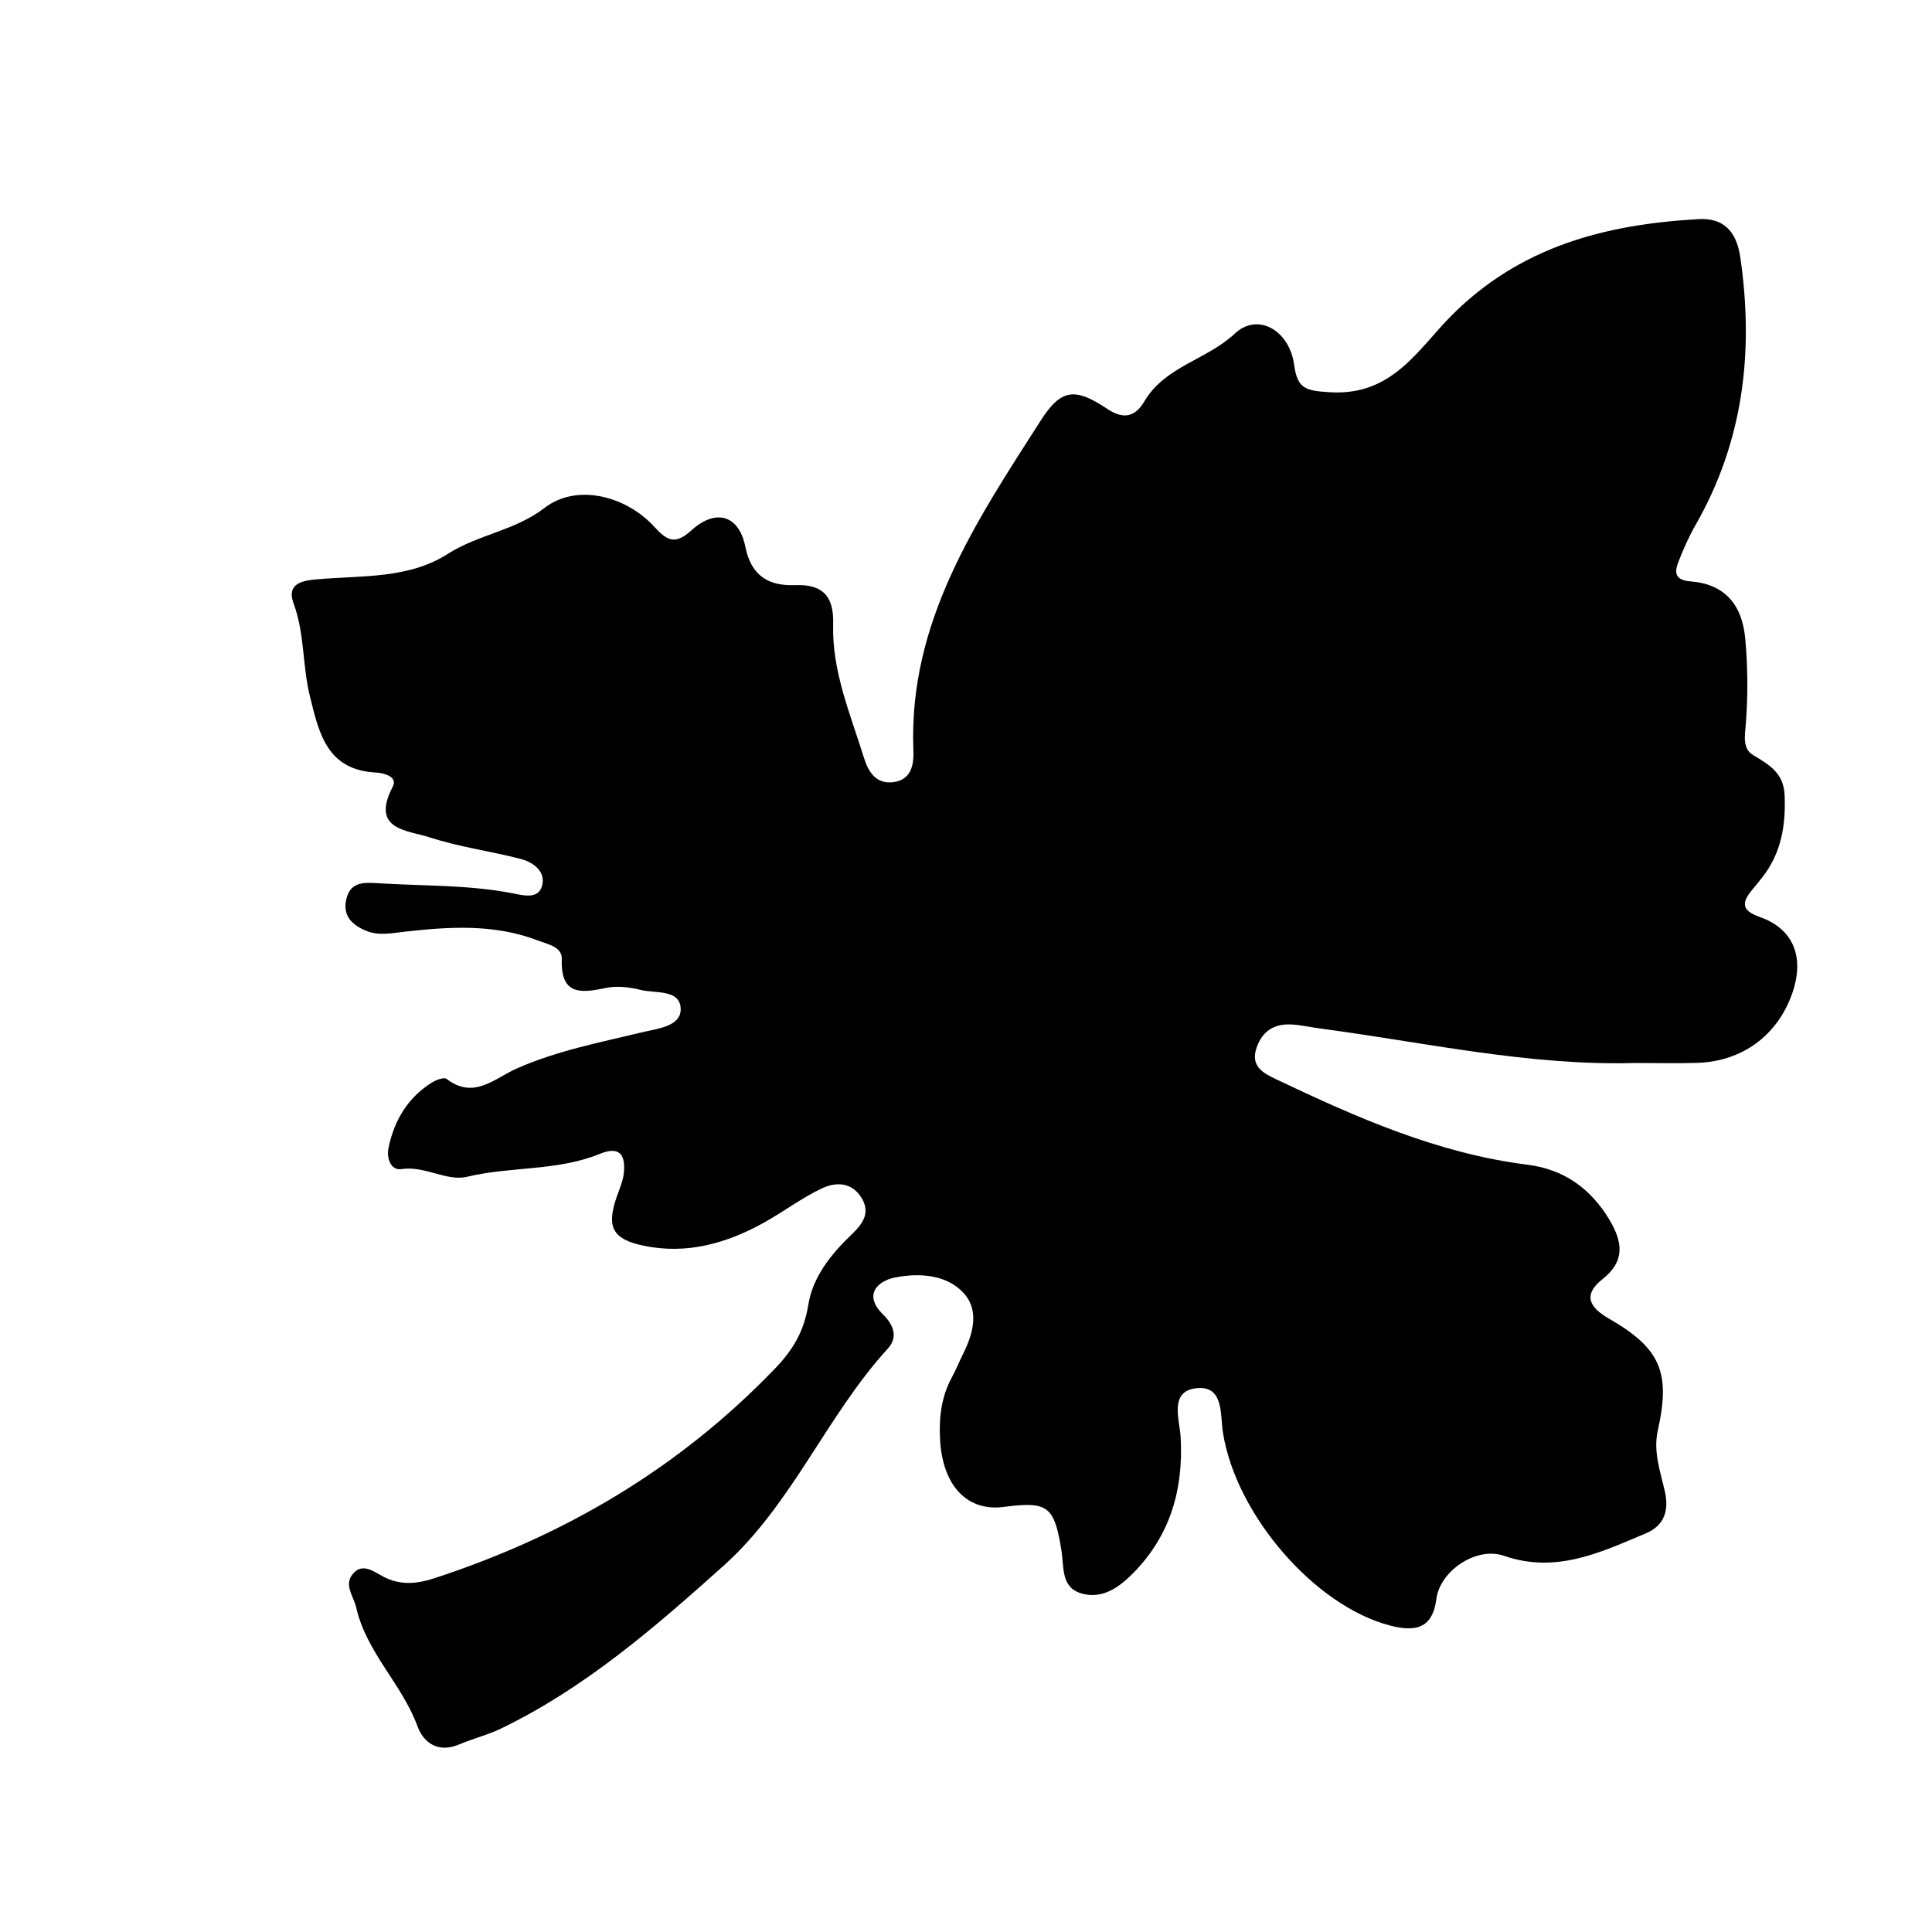
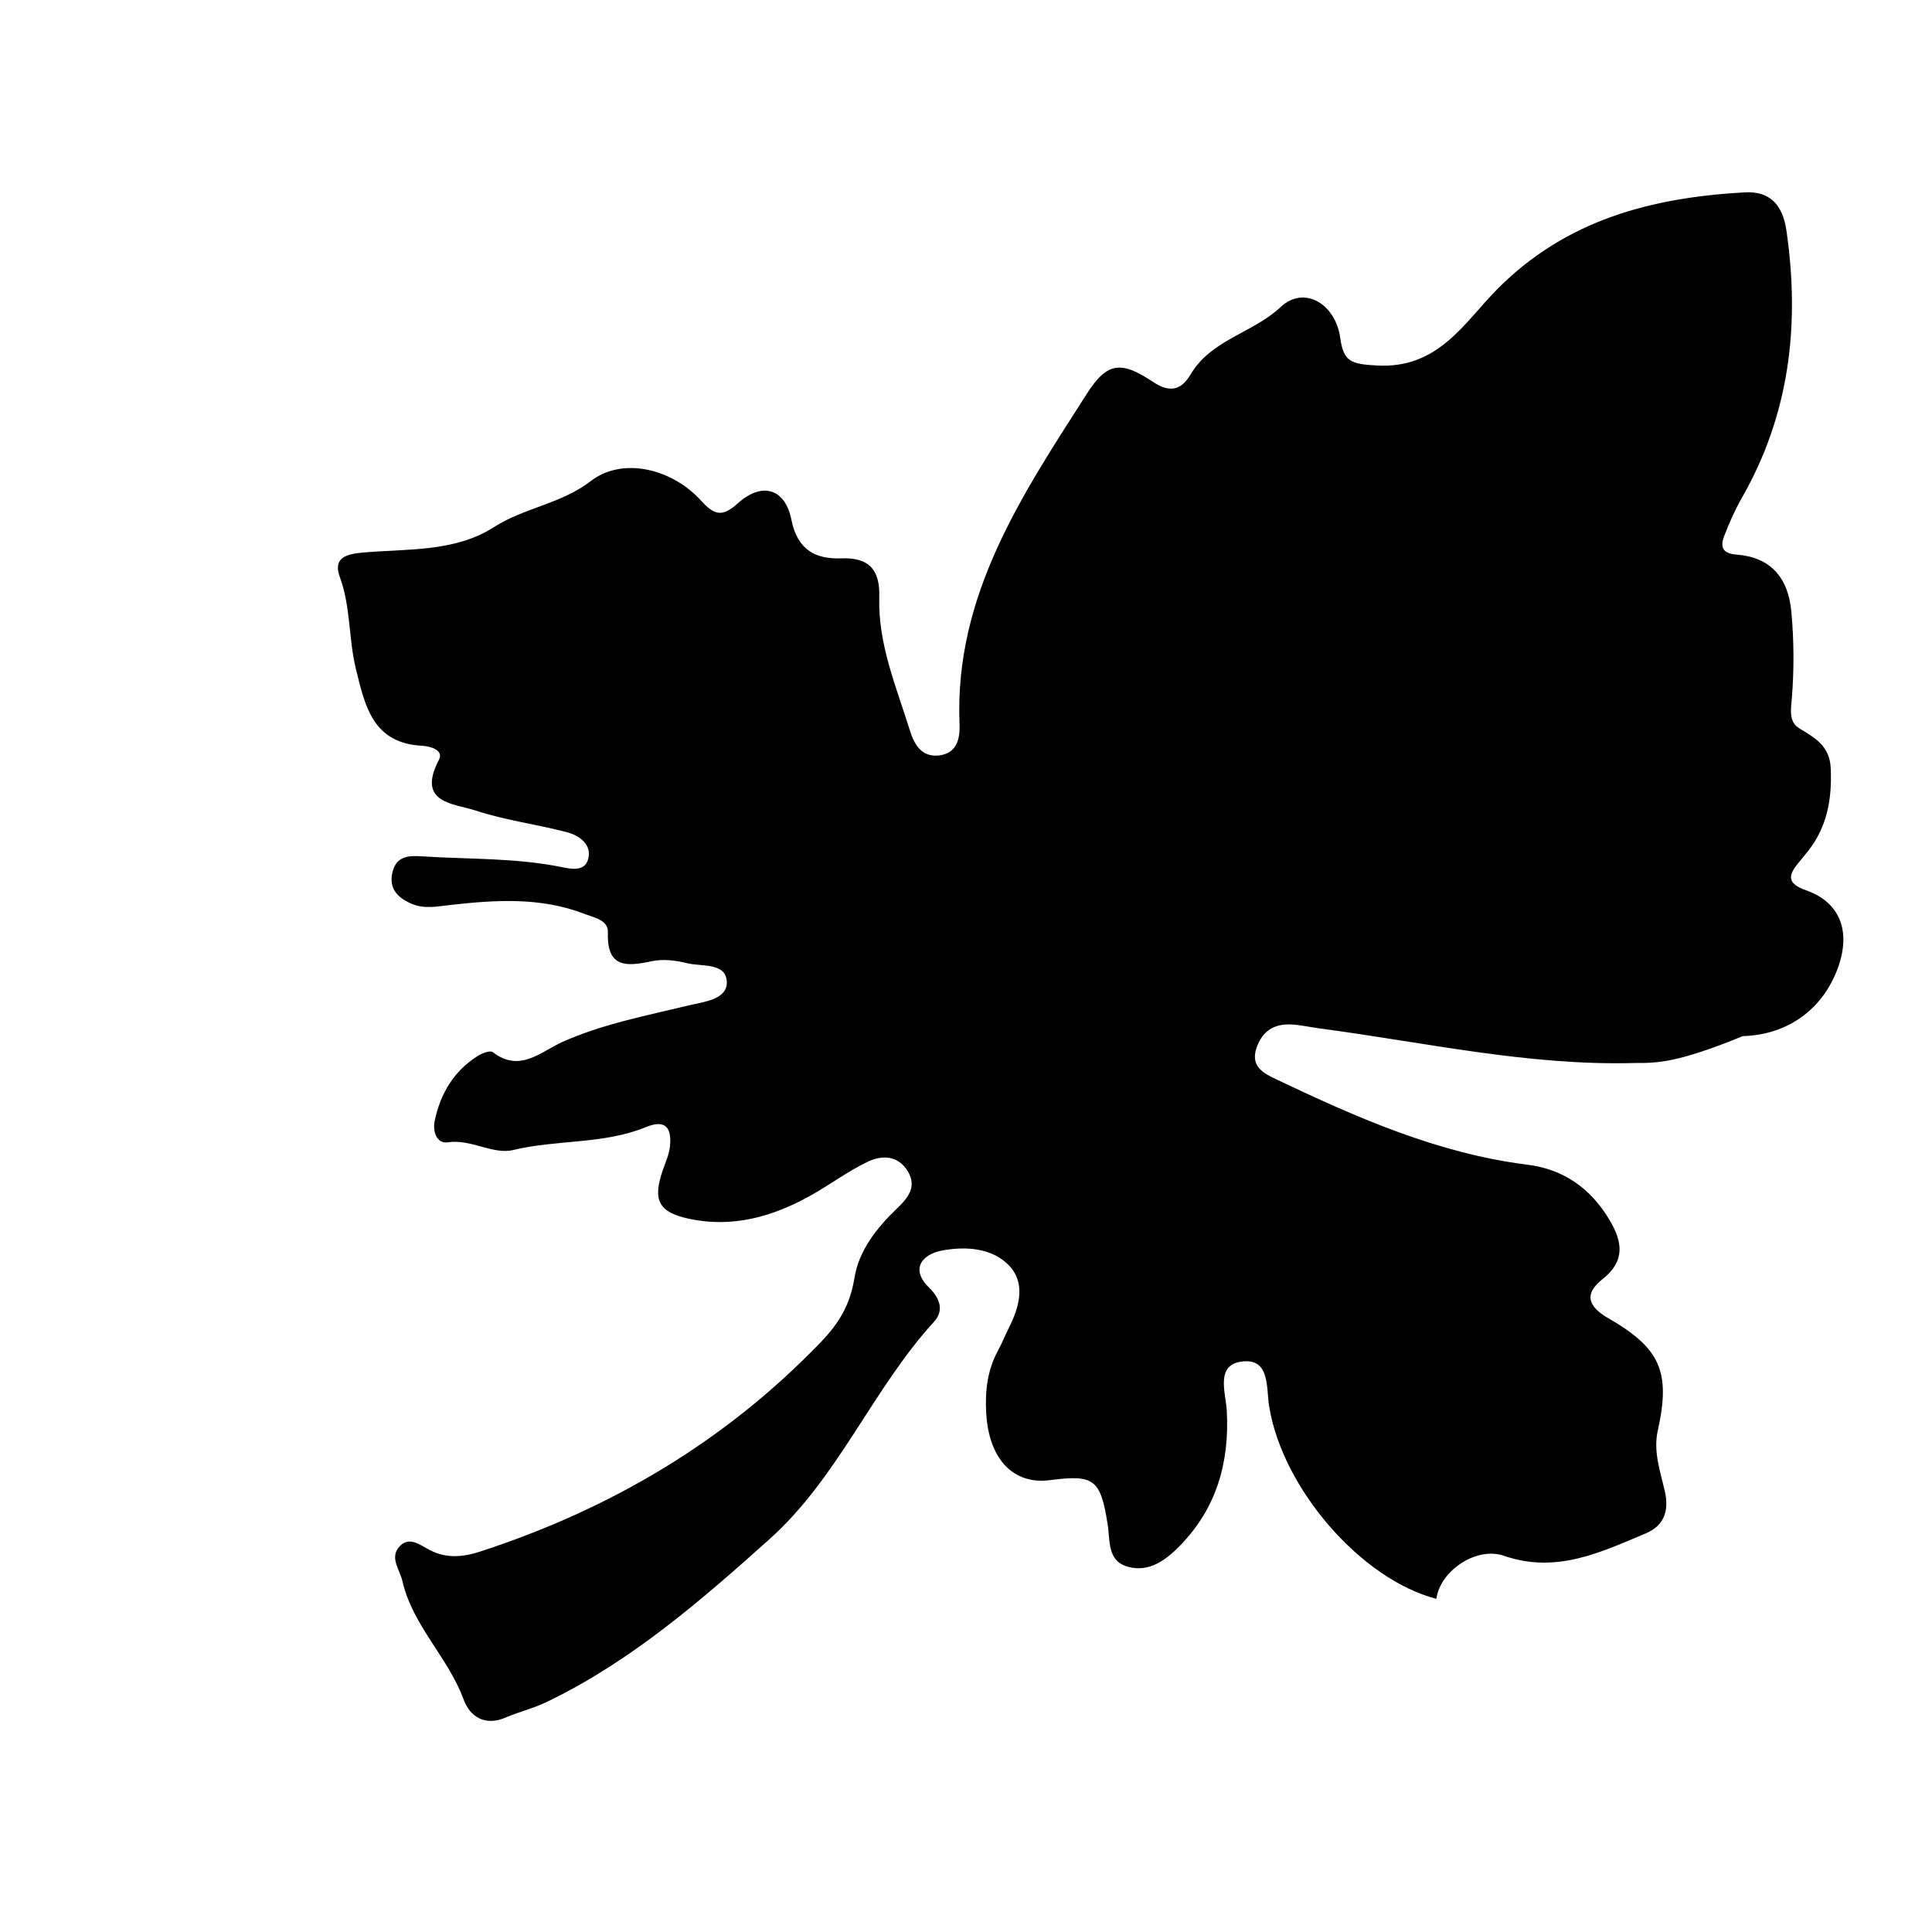
<svg xmlns="http://www.w3.org/2000/svg" version="1.1" id="Layer_1" x="0px" y="0px" width="300px" height="300px" viewBox="0 0 300 300" style="enable-background:new 0 0 300 300;" xml:space="preserve">
  <g>
    <g>
-       <path style="fill:none;" d="M151,301c-48.833,0-97.667-0.034-146.5,0.083c-2.982,0.008-3.584-0.601-3.582-3.583    c0.099-97.667,0.099-195.333,0-293C0.916,1.519,1.518,0.915,4.5,0.918c97.667,0.1,195.333,0.1,293,0    c2.981-0.003,3.585,0.6,3.582,3.582c-0.1,97.666-0.1,195.333,0,293c0.003,2.981-0.599,3.591-3.582,3.583    C248.667,300.966,199.833,301,151,301z M253.959,165.06c3.166,0,6.334,0.073,9.497-0.016c6.992-0.195,12.467-4.181,14.793-10.662    c2.022-5.637,0.316-10.13-4.981-11.989c-2.957-1.038-2.8-2.292-1.159-4.268c0.532-0.641,1.064-1.281,1.575-1.939    c2.919-3.758,3.627-8.032,3.43-12.707c-0.148-3.503-2.427-4.739-4.906-6.24c-1.644-0.995-1.269-2.992-1.138-4.61    c0.365-4.495,0.338-8.979-0.068-13.462c-0.49-5.396-3.304-8.49-8.484-8.888c-2.287-0.175-2.578-1.231-1.94-2.904    c0.769-2.018,1.655-4.017,2.726-5.89c7.427-12.992,9.049-26.887,6.934-41.504c-0.595-4.112-2.633-6.176-6.508-5.955    c-14.397,0.816-27.656,4.21-38.391,15.026c-5.132,5.17-9.119,12.406-18.712,11.859c-3.971-0.226-5.167-0.556-5.679-4.295    c-0.722-5.277-5.608-8.185-9.215-4.809c-4.359,4.081-10.822,5.071-14.026,10.501c-1.388,2.352-3.145,2.938-5.794,1.169    c-5.003-3.341-7.158-3.1-10.302,1.812c-10.056,15.709-20.58,31.301-19.778,51.245c0.089,2.223-0.332,4.57-3.136,4.921    c-2.665,0.333-3.863-1.603-4.543-3.791c-2.118-6.812-4.994-13.454-4.783-20.809c0.115-3.996-1.378-6.172-5.868-5.997    c-3.951,0.153-6.825-1.252-7.768-5.963c-0.992-4.961-4.613-5.949-8.371-2.545c-2.362,2.14-3.629,1.795-5.637-0.426    c-4.541-5.022-12.226-6.864-17.148-3.071c-4.64,3.575-10.317,4.123-15.081,7.176c-6.055,3.881-13.403,3.318-20.324,3.93    c-2.443,0.216-4.699,0.741-3.569,3.796c1.711,4.624,1.341,9.541,2.488,14.219c1.402,5.72,2.585,11.6,10.293,11.984    c1.204,0.06,3.415,0.637,2.608,2.183c-3.534,6.772,2.317,6.766,5.754,7.891c4.553,1.49,9.38,2.121,14.037,3.322    c1.795,0.464,3.716,1.686,3.476,3.723c-0.314,2.663-2.907,1.979-4.453,1.673c-7.047-1.399-14.189-1.152-21.289-1.616    c-2.157-0.141-4.104-0.126-4.731,2.439c-0.648,2.65,0.921,4.078,3.09,4.969c1.922,0.789,3.918,0.361,5.916,0.136    c6.984-0.788,13.968-1.236,20.731,1.361c1.526,0.586,3.772,0.966,3.708,2.868c-0.19,5.565,2.832,5.355,6.817,4.505    c1.719-0.367,3.689-0.138,5.426,0.298c2.275,0.57,6.053-0.123,6.221,2.845c0.16,2.825-3.629,3.17-5.832,3.702    c-6.63,1.602-13.316,2.872-19.619,5.657c-3.411,1.507-6.65,4.891-10.895,1.616c-0.398-0.307-1.65,0.167-2.314,0.584    c-3.733,2.344-5.814,5.864-6.7,10.094c-0.342,1.63,0.325,3.584,2.022,3.327c3.629-0.551,6.997,1.957,10.175,1.193    c6.812-1.638,14.013-0.858,20.584-3.549c3.165-1.296,4.019,0.193,3.757,2.939c-0.123,1.289-0.705,2.541-1.133,3.791    c-1.58,4.609-0.657,6.504,4.177,7.519c6.686,1.404,12.887-0.337,18.712-3.582c3.043-1.694,5.859-3.833,8.993-5.317    c2.157-1.021,4.664-1.001,6.177,1.506c1.438,2.381,0.061,4.1-1.583,5.674c-3.183,3.044-6,6.574-6.695,10.856    c-0.672,4.144-2.31,6.968-5.264,10.035c-14.872,15.441-32.647,25.902-52.879,32.489c-2.609,0.85-5.161,1.107-7.758-0.218    c-1.536-0.783-3.365-2.368-4.914-0.374c-1.295,1.668,0.214,3.406,0.613,5.15c1.595,6.973,7.113,11.86,9.517,18.422    c0.963,2.629,3.28,4.167,6.488,2.798c2.134-0.911,4.43-1.468,6.512-2.476c13.039-6.309,23.854-15.703,34.514-25.257    c10.676-9.569,15.966-23.274,25.524-33.74c1.578-1.728,0.931-3.628-0.761-5.288c-3.1-3.04-0.849-5.204,1.877-5.74    c3.716-0.732,8.054-0.49,10.714,2.498c2.375,2.667,1.404,6.282-0.18,9.419c-0.6,1.188-1.085,2.438-1.723,3.604    c-1.664,3.045-2.017,6.356-1.824,9.704c0.414,7.188,4.243,11.134,9.881,10.402c6.881-0.894,7.857-0.159,8.973,6.839    c0.408,2.562-0.114,5.758,3.234,6.636c3.257,0.854,5.831-1.092,7.946-3.249c5.708-5.818,7.766-12.933,7.322-21.001    c-0.15-2.73-1.782-7.063,2.24-7.631c4.516-0.637,3.87,4.034,4.336,6.932c2.052,12.768,14.276,26.89,25.973,29.901    c3.815,0.982,6.562,0.548,7.162-4.157c0.551-4.31,6.175-8.174,10.498-6.679c8.109,2.804,15.004-0.535,22.025-3.487    c2.833-1.19,3.65-3.509,2.933-6.605c-0.707-3.05-1.8-6.112-1.081-9.35c2.018-9.084,0.441-12.775-7.658-17.439    c-2.988-1.721-3.985-3.66-0.93-6.073c3.52-2.778,3.165-5.729,1.1-9.188c-2.935-4.915-7.115-7.882-12.755-8.589    c-13.938-1.747-26.554-7.343-39.05-13.282c-1.921-0.913-4.02-1.979-2.999-4.904c0.902-2.584,2.729-3.711,5.339-3.591    c1.485,0.067,2.957,0.419,4.438,0.615C221.214,161.846,237.358,165.53,253.959,165.06z" />
-       <path style="fill-rule:evenodd;clip-rule:evenodd;" d="M253.959,165.06c-16.601,0.471-32.745-3.214-49.055-5.368    c-1.481-0.196-2.953-0.548-4.438-0.615c-2.609-0.12-4.437,1.007-5.339,3.591c-1.021,2.925,1.078,3.991,2.999,4.904    c12.496,5.939,25.112,11.535,39.05,13.282c5.64,0.707,9.82,3.674,12.755,8.589c2.065,3.46,2.42,6.41-1.1,9.188    c-3.056,2.413-2.059,4.353,0.93,6.073c8.1,4.664,9.676,8.355,7.658,17.439c-0.719,3.237,0.374,6.3,1.081,9.35    c0.718,3.097-0.1,5.415-2.933,6.605c-7.021,2.952-13.916,6.291-22.025,3.487c-4.323-1.495-9.947,2.369-10.498,6.679    c-0.601,4.705-3.347,5.14-7.162,4.157c-11.696-3.012-23.921-17.134-25.973-29.901c-0.466-2.897,0.18-7.568-4.336-6.932    c-4.022,0.567-2.391,4.9-2.24,7.631c0.443,8.068-1.614,15.183-7.322,21.001c-2.115,2.157-4.689,4.103-7.946,3.249    c-3.349-0.878-2.826-4.073-3.234-6.636c-1.115-6.998-2.092-7.732-8.973-6.839c-5.638,0.731-9.467-3.214-9.881-10.402    c-0.193-3.348,0.161-6.659,1.824-9.704c0.638-1.167,1.123-2.416,1.723-3.604c1.584-3.137,2.555-6.752,0.18-9.419    c-2.66-2.988-6.999-3.23-10.714-2.498c-2.727,0.536-4.978,2.7-1.877,5.74c1.692,1.66,2.339,3.561,0.761,5.288    c-9.558,10.466-14.848,24.171-25.524,33.74c-10.66,9.554-21.476,18.948-34.514,25.257c-2.082,1.008-4.378,1.564-6.512,2.476    c-3.208,1.369-5.525-0.169-6.488-2.798c-2.404-6.562-7.922-11.449-9.517-18.422c-0.399-1.744-1.908-3.482-0.613-5.15    c1.549-1.994,3.378-0.409,4.914,0.374c2.597,1.325,5.149,1.067,7.758,0.218c20.232-6.587,38.007-17.048,52.879-32.489    c2.954-3.067,4.592-5.892,5.264-10.035c0.695-4.282,3.513-7.812,6.695-10.856c1.645-1.574,3.021-3.293,1.583-5.674    c-1.514-2.507-4.021-2.527-6.177-1.506c-3.133,1.484-5.95,3.623-8.993,5.317c-5.826,3.245-12.027,4.986-18.712,3.582    c-4.834-1.015-5.757-2.909-4.177-7.519c0.428-1.25,1.01-2.502,1.133-3.791c0.262-2.746-0.592-4.235-3.757-2.939    c-6.571,2.69-13.772,1.911-20.584,3.549c-3.178,0.764-6.546-1.744-10.175-1.193c-1.698,0.257-2.364-1.697-2.022-3.327    c0.886-4.229,2.966-7.75,6.7-10.094c0.664-0.417,1.916-0.891,2.314-0.584c4.244,3.274,7.484-0.109,10.895-1.616    c6.303-2.785,12.989-4.056,19.619-5.657c2.202-0.532,5.992-0.877,5.832-3.702c-0.168-2.968-3.946-2.274-6.221-2.845    c-1.737-0.436-3.707-0.665-5.426-0.298c-3.985,0.851-7.007,1.061-6.817-4.505c0.065-1.902-2.182-2.282-3.708-2.868    c-6.764-2.598-13.747-2.149-20.731-1.361c-1.998,0.226-3.994,0.653-5.916-0.136c-2.169-0.891-3.738-2.318-3.09-4.969    c0.627-2.565,2.574-2.58,4.731-2.439c7.1,0.464,14.242,0.217,21.289,1.616c1.546,0.307,4.139,0.99,4.453-1.673    c0.24-2.037-1.681-3.259-3.476-3.723c-4.657-1.201-9.484-1.832-14.037-3.322c-3.437-1.125-9.288-1.118-5.754-7.891    c0.807-1.546-1.404-2.123-2.608-2.183c-7.708-0.385-8.891-6.265-10.293-11.984c-1.146-4.678-0.776-9.595-2.488-14.219    c-1.13-3.055,1.126-3.58,3.569-3.796c6.921-0.611,14.27-0.049,20.324-3.93c4.764-3.053,10.441-3.601,15.081-7.176    c4.922-3.793,12.607-1.951,17.148,3.071c2.008,2.221,3.275,2.565,5.637,0.426c3.758-3.404,7.378-2.416,8.371,2.545    c0.943,4.711,3.816,6.116,7.768,5.963c4.49-0.175,5.983,2.001,5.868,5.997c-0.211,7.354,2.666,13.996,4.783,20.809    c0.68,2.188,1.878,4.124,4.543,3.791c2.805-0.351,3.226-2.698,3.136-4.921c-0.802-19.944,9.723-35.536,19.778-51.245    c3.144-4.912,5.299-5.153,10.302-1.812c2.649,1.77,4.406,1.183,5.794-1.169c3.204-5.43,9.667-6.42,14.026-10.501    c3.606-3.376,8.493-0.469,9.215,4.809c0.512,3.739,1.708,4.069,5.679,4.295c9.593,0.547,13.58-6.689,18.712-11.859    c10.734-10.816,23.993-14.21,38.391-15.026c3.875-0.221,5.913,1.843,6.508,5.955c2.115,14.617,0.493,28.512-6.934,41.504    c-1.07,1.873-1.957,3.872-2.726,5.89c-0.638,1.673-0.347,2.729,1.94,2.904c5.181,0.397,7.994,3.492,8.484,8.888    c0.406,4.483,0.434,8.967,0.068,13.462c-0.131,1.618-0.506,3.615,1.138,4.61c2.479,1.501,4.758,2.737,4.906,6.24    c0.197,4.675-0.511,8.949-3.43,12.707c-0.511,0.658-1.043,1.299-1.575,1.939c-1.641,1.976-1.798,3.229,1.159,4.268    c5.298,1.859,7.004,6.353,4.981,11.989c-2.326,6.481-7.801,10.467-14.793,10.662C260.293,165.133,257.125,165.06,253.959,165.06z" />
+       <path style="fill-rule:evenodd;clip-rule:evenodd;" d="M253.959,165.06c-16.601,0.471-32.745-3.214-49.055-5.368    c-1.481-0.196-2.953-0.548-4.438-0.615c-2.609-0.12-4.437,1.007-5.339,3.591c-1.021,2.925,1.078,3.991,2.999,4.904    c12.496,5.939,25.112,11.535,39.05,13.282c5.64,0.707,9.82,3.674,12.755,8.589c2.065,3.46,2.42,6.41-1.1,9.188    c-3.056,2.413-2.059,4.353,0.93,6.073c8.1,4.664,9.676,8.355,7.658,17.439c-0.719,3.237,0.374,6.3,1.081,9.35    c0.718,3.097-0.1,5.415-2.933,6.605c-7.021,2.952-13.916,6.291-22.025,3.487c-4.323-1.495-9.947,2.369-10.498,6.679    c-11.696-3.012-23.921-17.134-25.973-29.901c-0.466-2.897,0.18-7.568-4.336-6.932    c-4.022,0.567-2.391,4.9-2.24,7.631c0.443,8.068-1.614,15.183-7.322,21.001c-2.115,2.157-4.689,4.103-7.946,3.249    c-3.349-0.878-2.826-4.073-3.234-6.636c-1.115-6.998-2.092-7.732-8.973-6.839c-5.638,0.731-9.467-3.214-9.881-10.402    c-0.193-3.348,0.161-6.659,1.824-9.704c0.638-1.167,1.123-2.416,1.723-3.604c1.584-3.137,2.555-6.752,0.18-9.419    c-2.66-2.988-6.999-3.23-10.714-2.498c-2.727,0.536-4.978,2.7-1.877,5.74c1.692,1.66,2.339,3.561,0.761,5.288    c-9.558,10.466-14.848,24.171-25.524,33.74c-10.66,9.554-21.476,18.948-34.514,25.257c-2.082,1.008-4.378,1.564-6.512,2.476    c-3.208,1.369-5.525-0.169-6.488-2.798c-2.404-6.562-7.922-11.449-9.517-18.422c-0.399-1.744-1.908-3.482-0.613-5.15    c1.549-1.994,3.378-0.409,4.914,0.374c2.597,1.325,5.149,1.067,7.758,0.218c20.232-6.587,38.007-17.048,52.879-32.489    c2.954-3.067,4.592-5.892,5.264-10.035c0.695-4.282,3.513-7.812,6.695-10.856c1.645-1.574,3.021-3.293,1.583-5.674    c-1.514-2.507-4.021-2.527-6.177-1.506c-3.133,1.484-5.95,3.623-8.993,5.317c-5.826,3.245-12.027,4.986-18.712,3.582    c-4.834-1.015-5.757-2.909-4.177-7.519c0.428-1.25,1.01-2.502,1.133-3.791c0.262-2.746-0.592-4.235-3.757-2.939    c-6.571,2.69-13.772,1.911-20.584,3.549c-3.178,0.764-6.546-1.744-10.175-1.193c-1.698,0.257-2.364-1.697-2.022-3.327    c0.886-4.229,2.966-7.75,6.7-10.094c0.664-0.417,1.916-0.891,2.314-0.584c4.244,3.274,7.484-0.109,10.895-1.616    c6.303-2.785,12.989-4.056,19.619-5.657c2.202-0.532,5.992-0.877,5.832-3.702c-0.168-2.968-3.946-2.274-6.221-2.845    c-1.737-0.436-3.707-0.665-5.426-0.298c-3.985,0.851-7.007,1.061-6.817-4.505c0.065-1.902-2.182-2.282-3.708-2.868    c-6.764-2.598-13.747-2.149-20.731-1.361c-1.998,0.226-3.994,0.653-5.916-0.136c-2.169-0.891-3.738-2.318-3.09-4.969    c0.627-2.565,2.574-2.58,4.731-2.439c7.1,0.464,14.242,0.217,21.289,1.616c1.546,0.307,4.139,0.99,4.453-1.673    c0.24-2.037-1.681-3.259-3.476-3.723c-4.657-1.201-9.484-1.832-14.037-3.322c-3.437-1.125-9.288-1.118-5.754-7.891    c0.807-1.546-1.404-2.123-2.608-2.183c-7.708-0.385-8.891-6.265-10.293-11.984c-1.146-4.678-0.776-9.595-2.488-14.219    c-1.13-3.055,1.126-3.58,3.569-3.796c6.921-0.611,14.27-0.049,20.324-3.93c4.764-3.053,10.441-3.601,15.081-7.176    c4.922-3.793,12.607-1.951,17.148,3.071c2.008,2.221,3.275,2.565,5.637,0.426c3.758-3.404,7.378-2.416,8.371,2.545    c0.943,4.711,3.816,6.116,7.768,5.963c4.49-0.175,5.983,2.001,5.868,5.997c-0.211,7.354,2.666,13.996,4.783,20.809    c0.68,2.188,1.878,4.124,4.543,3.791c2.805-0.351,3.226-2.698,3.136-4.921c-0.802-19.944,9.723-35.536,19.778-51.245    c3.144-4.912,5.299-5.153,10.302-1.812c2.649,1.77,4.406,1.183,5.794-1.169c3.204-5.43,9.667-6.42,14.026-10.501    c3.606-3.376,8.493-0.469,9.215,4.809c0.512,3.739,1.708,4.069,5.679,4.295c9.593,0.547,13.58-6.689,18.712-11.859    c10.734-10.816,23.993-14.21,38.391-15.026c3.875-0.221,5.913,1.843,6.508,5.955c2.115,14.617,0.493,28.512-6.934,41.504    c-1.07,1.873-1.957,3.872-2.726,5.89c-0.638,1.673-0.347,2.729,1.94,2.904c5.181,0.397,7.994,3.492,8.484,8.888    c0.406,4.483,0.434,8.967,0.068,13.462c-0.131,1.618-0.506,3.615,1.138,4.61c2.479,1.501,4.758,2.737,4.906,6.24    c0.197,4.675-0.511,8.949-3.43,12.707c-0.511,0.658-1.043,1.299-1.575,1.939c-1.641,1.976-1.798,3.229,1.159,4.268    c5.298,1.859,7.004,6.353,4.981,11.989c-2.326,6.481-7.801,10.467-14.793,10.662C260.293,165.133,257.125,165.06,253.959,165.06z" />
    </g>
  </g>
</svg>